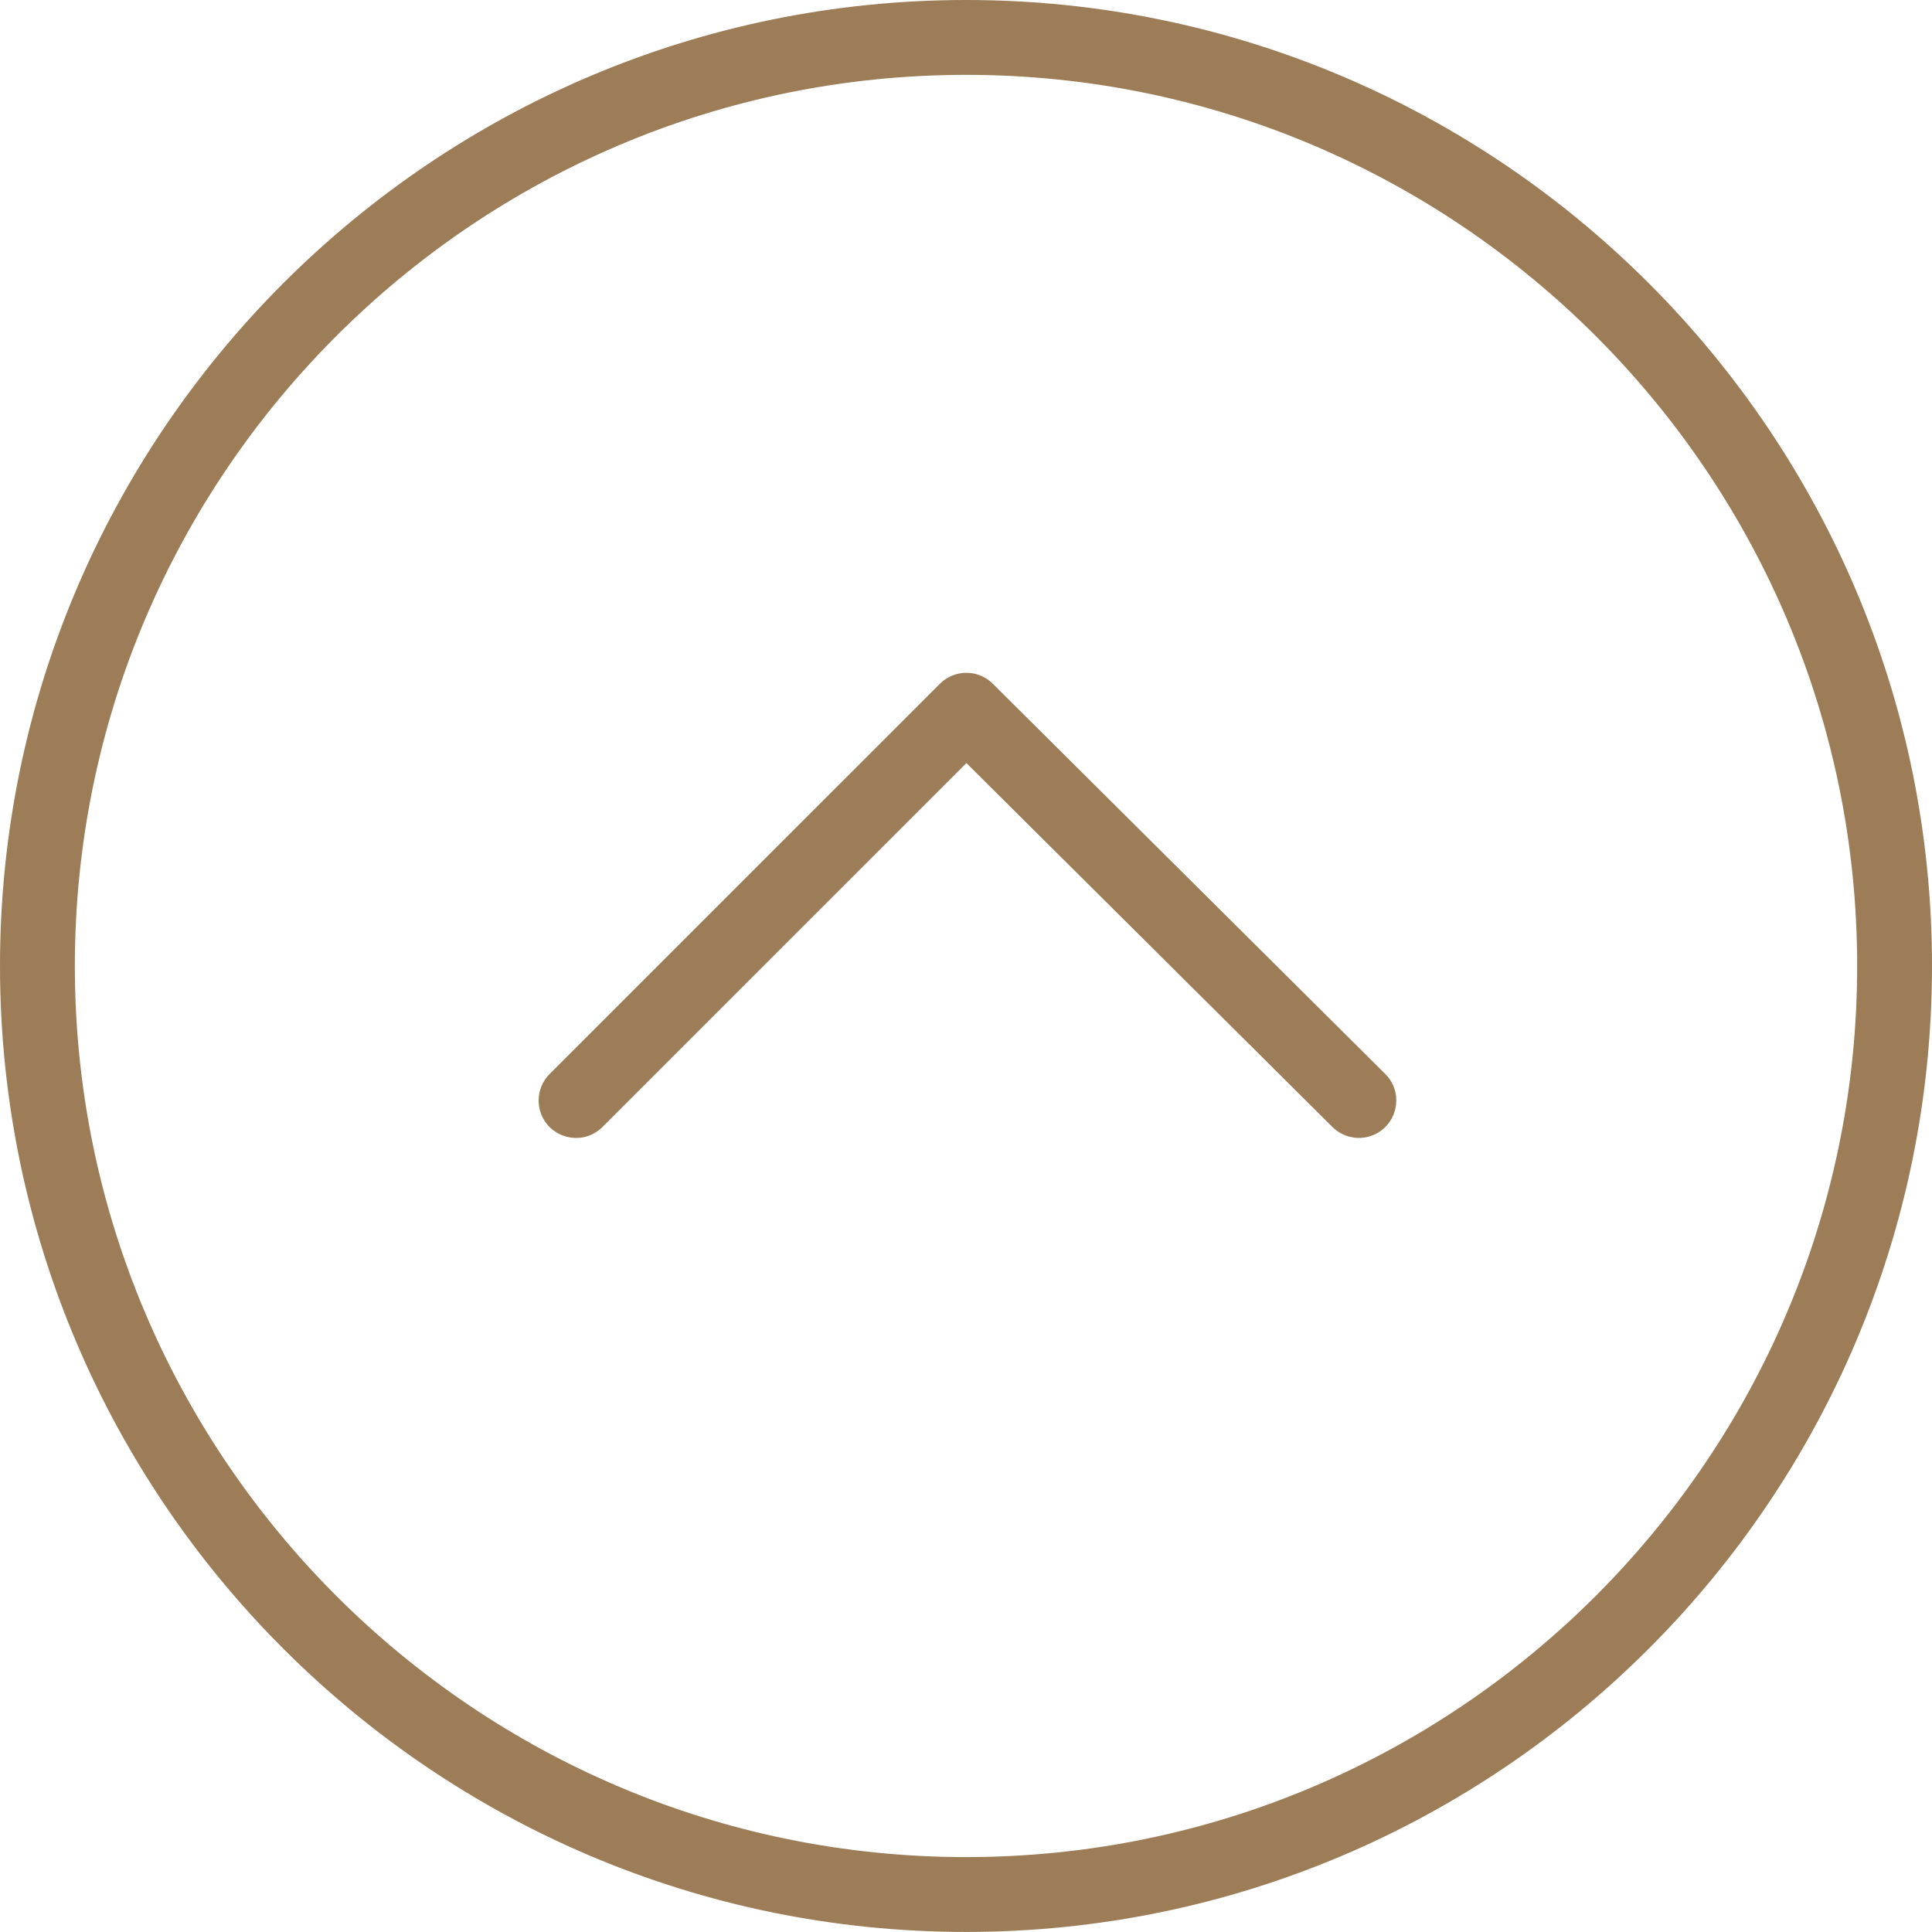
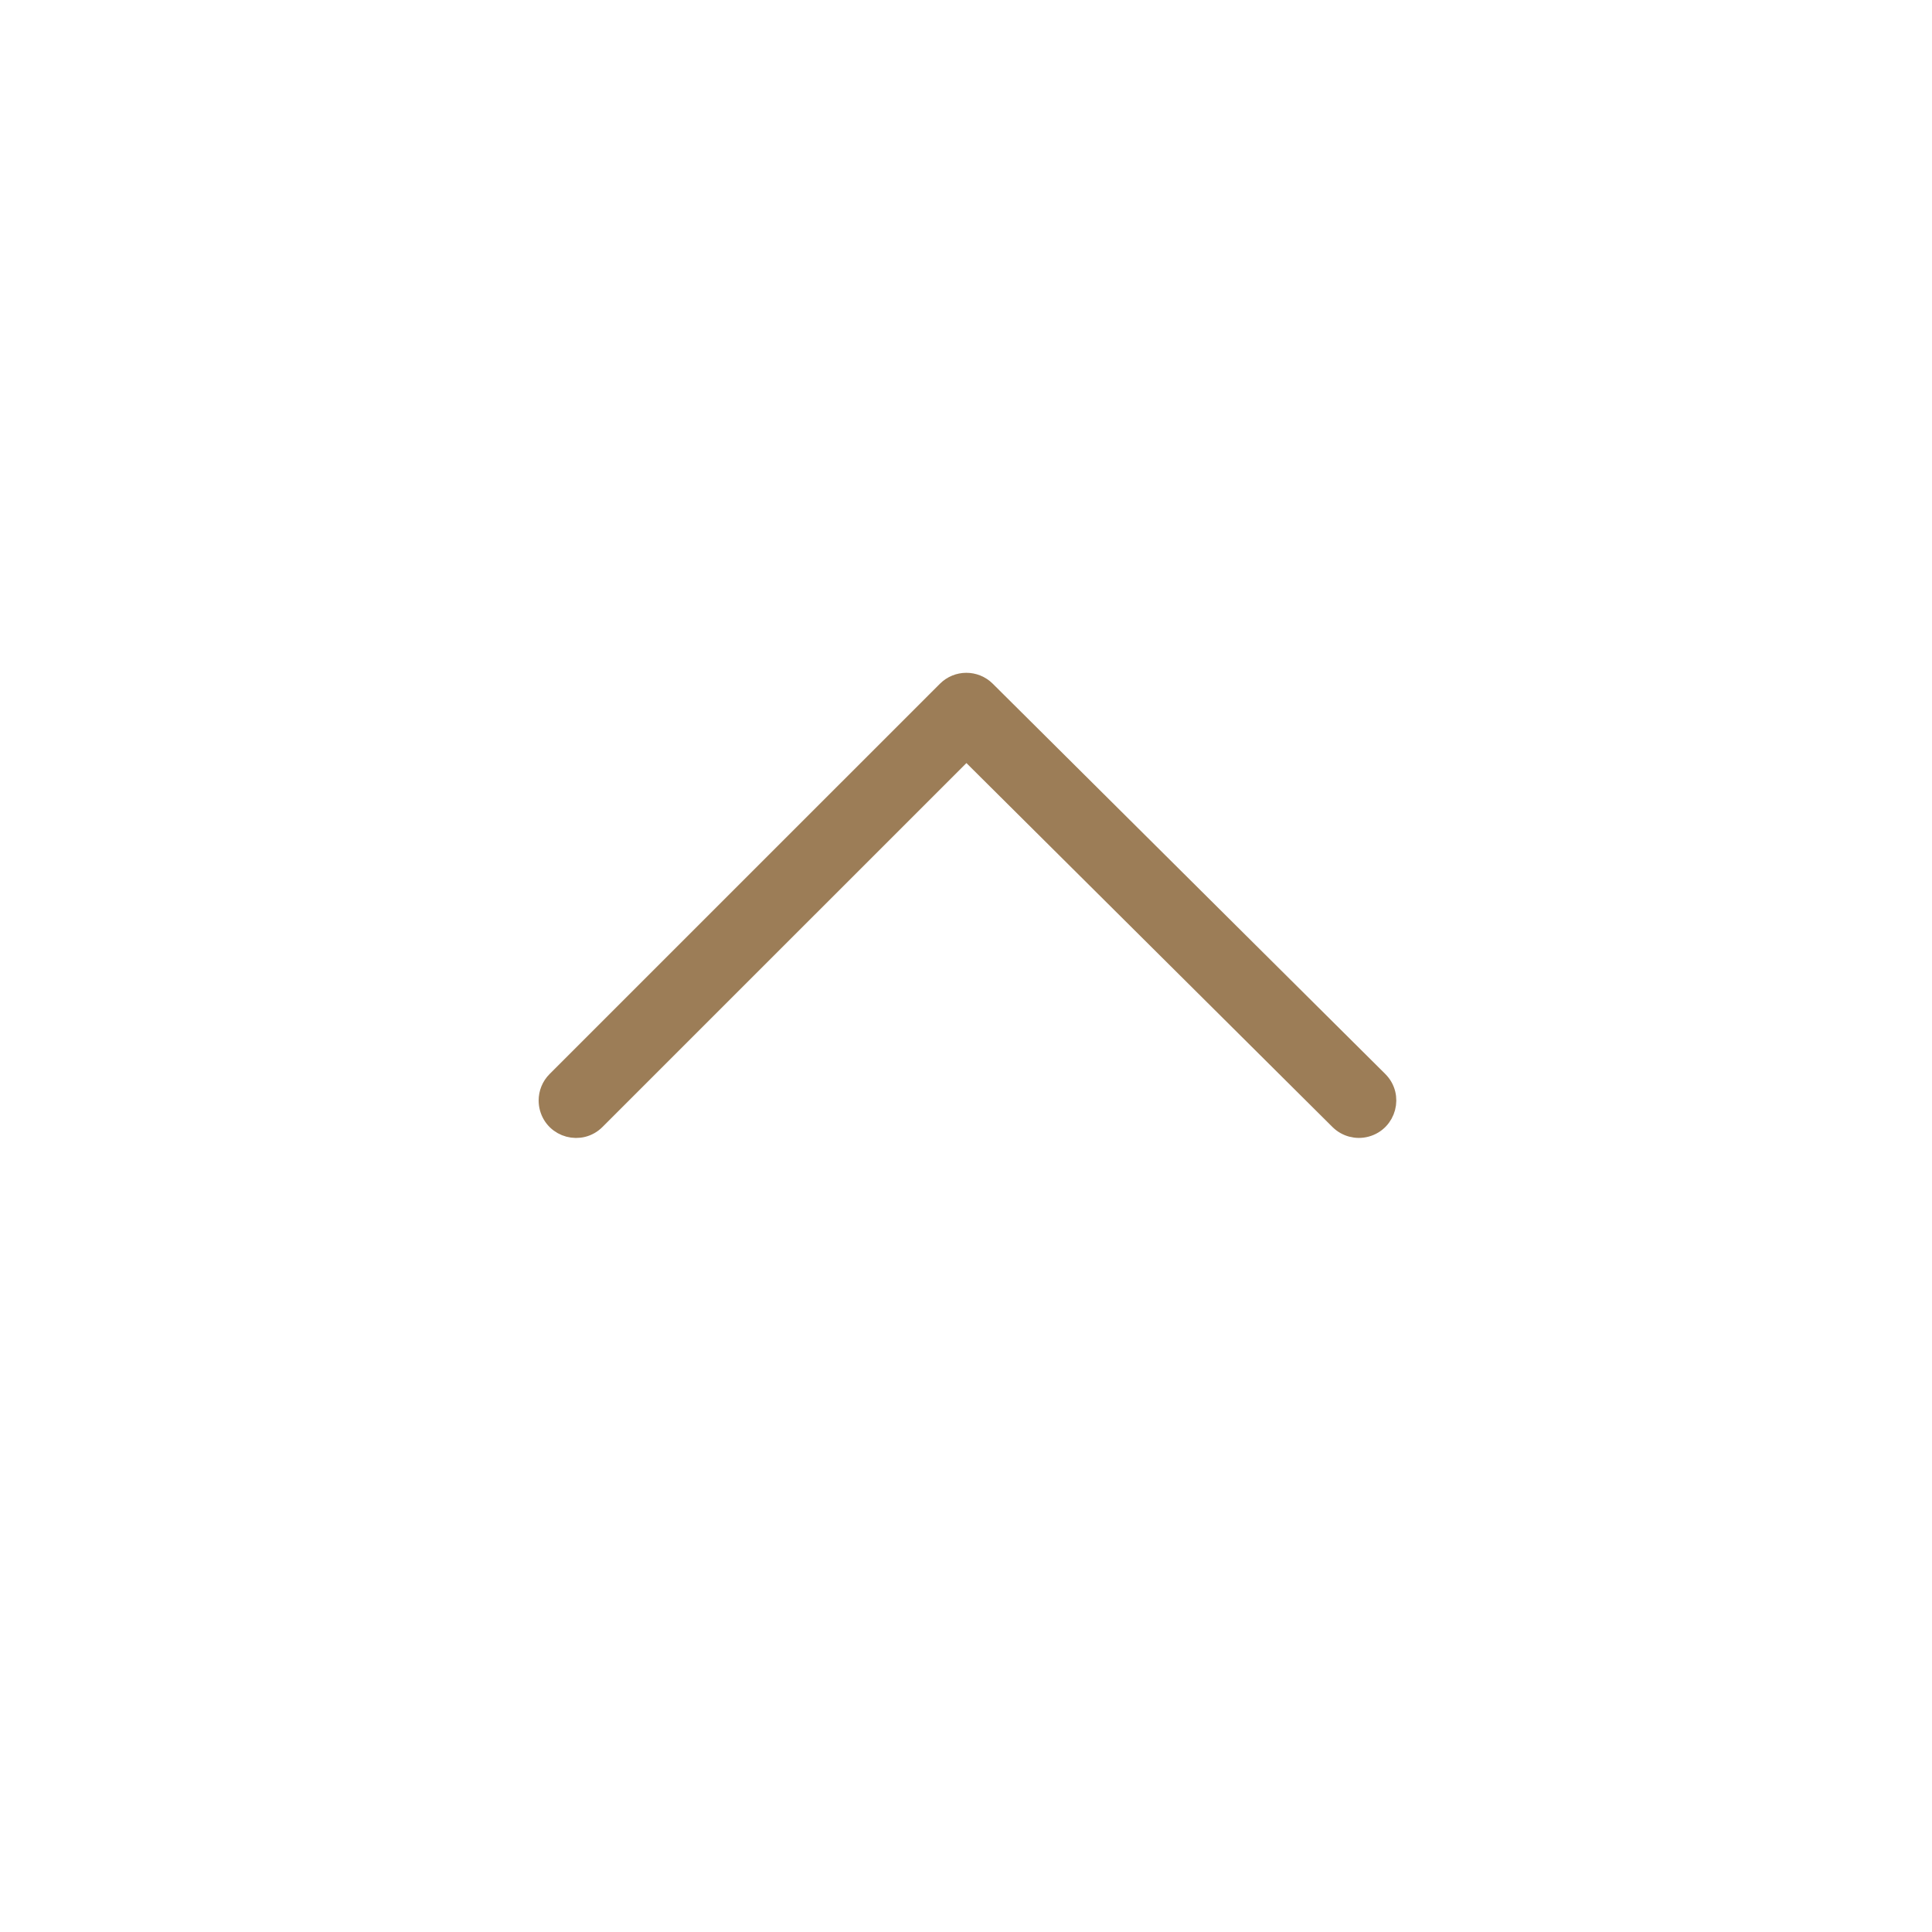
<svg xmlns="http://www.w3.org/2000/svg" viewBox="5949.5 4949.501 101 100.997" width="101" height="100.997" data-guides="{&quot;vertical&quot;:[],&quot;horizontal&quot;:[]}">
-   <path fill="#9c7d57" stroke="#9c7d57" fill-opacity="1" stroke-width="1" stroke-opacity="1" color="rgb(51, 51, 51)" fill-rule="evenodd" font-size-adjust="none" id="tSvgd261c51248" title="Path 1" d="M 5950 4999.995 C 5950 4972.429 5972.433 4950.001 6000.006 4950.001C 6027.573 4950.001 6050 4972.428 6050 4999.995C 6050 5027.566 6027.573 5049.998 6000.006 5049.998C 5972.433 5049.998 5950 5027.566 5950 4999.995ZM 6047.088 4999.995 C 6047.088 4974.035 6025.967 4952.914 6000.007 4952.914C 5974.04 4952.914 5952.913 4974.035 5952.913 4999.995C 5952.913 5025.961 5974.039 5047.085 6000.007 5047.085C 6025.967 5047.085 6047.088 5025.961 6047.088 4999.995Z" />
-   <path fill="#9c7d57" stroke="#9c7d57" fill-opacity="1" stroke-width="1" stroke-opacity="1" color="rgb(51, 51, 51)" fill-rule="evenodd" font-size-adjust="none" id="tSvg9e2a7eccae" title="Path 2" d="M 5978.159 5007.031 C 5978.159 5006.658 5978.301 5006.286 5978.586 5006.001C 5985.387 4999.201 5992.188 4992.401 5998.989 4985.6C 5999.556 4985.033 6000.476 4985.031 6001.045 4985.597C 6007.885 4992.398 6014.725 4999.199 6021.565 5005.999C 6022.36 5006.79 6022.001 5008.145 6020.919 5008.438C 6020.416 5008.574 6019.88 5008.431 6019.511 5008.064C 6013.014 5001.605 6006.518 4995.146 6000.021 4988.686C 5993.562 4995.145 5987.104 5001.603 5980.645 5008.061C 5979.855 5008.855 5978.502 5008.496 5978.209 5007.414C 5978.176 5007.29 5978.159 5007.161 5978.159 5007.031Z" />
+   <path fill="#9c7d57" stroke="#9c7d57" fill-opacity="1" stroke-width="1" stroke-opacity="1" color="rgb(51, 51, 51)" fill-rule="evenodd" font-size-adjust="none" id="tSvg9e2a7eccae" title="Path 2" d="M 5978.159 5007.031 C 5978.159 5006.658 5978.301 5006.286 5978.586 5006.001C 5985.387 4999.201 5992.188 4992.401 5998.989 4985.6C 5999.556 4985.033 6000.476 4985.031 6001.045 4985.597C 6007.885 4992.398 6014.725 4999.199 6021.565 5005.999C 6022.36 5006.79 6022.001 5008.145 6020.919 5008.438C 6020.416 5008.574 6019.88 5008.431 6019.511 5008.064C 6013.014 5001.605 6006.518 4995.146 6000.021 4988.686C 5993.562 4995.145 5987.104 5001.603 5980.645 5008.061C 5979.855 5008.855 5978.502 5008.496 5978.209 5007.414C 5978.176 5007.29 5978.159 5007.161 5978.159 5007.031" />
  <defs />
</svg>